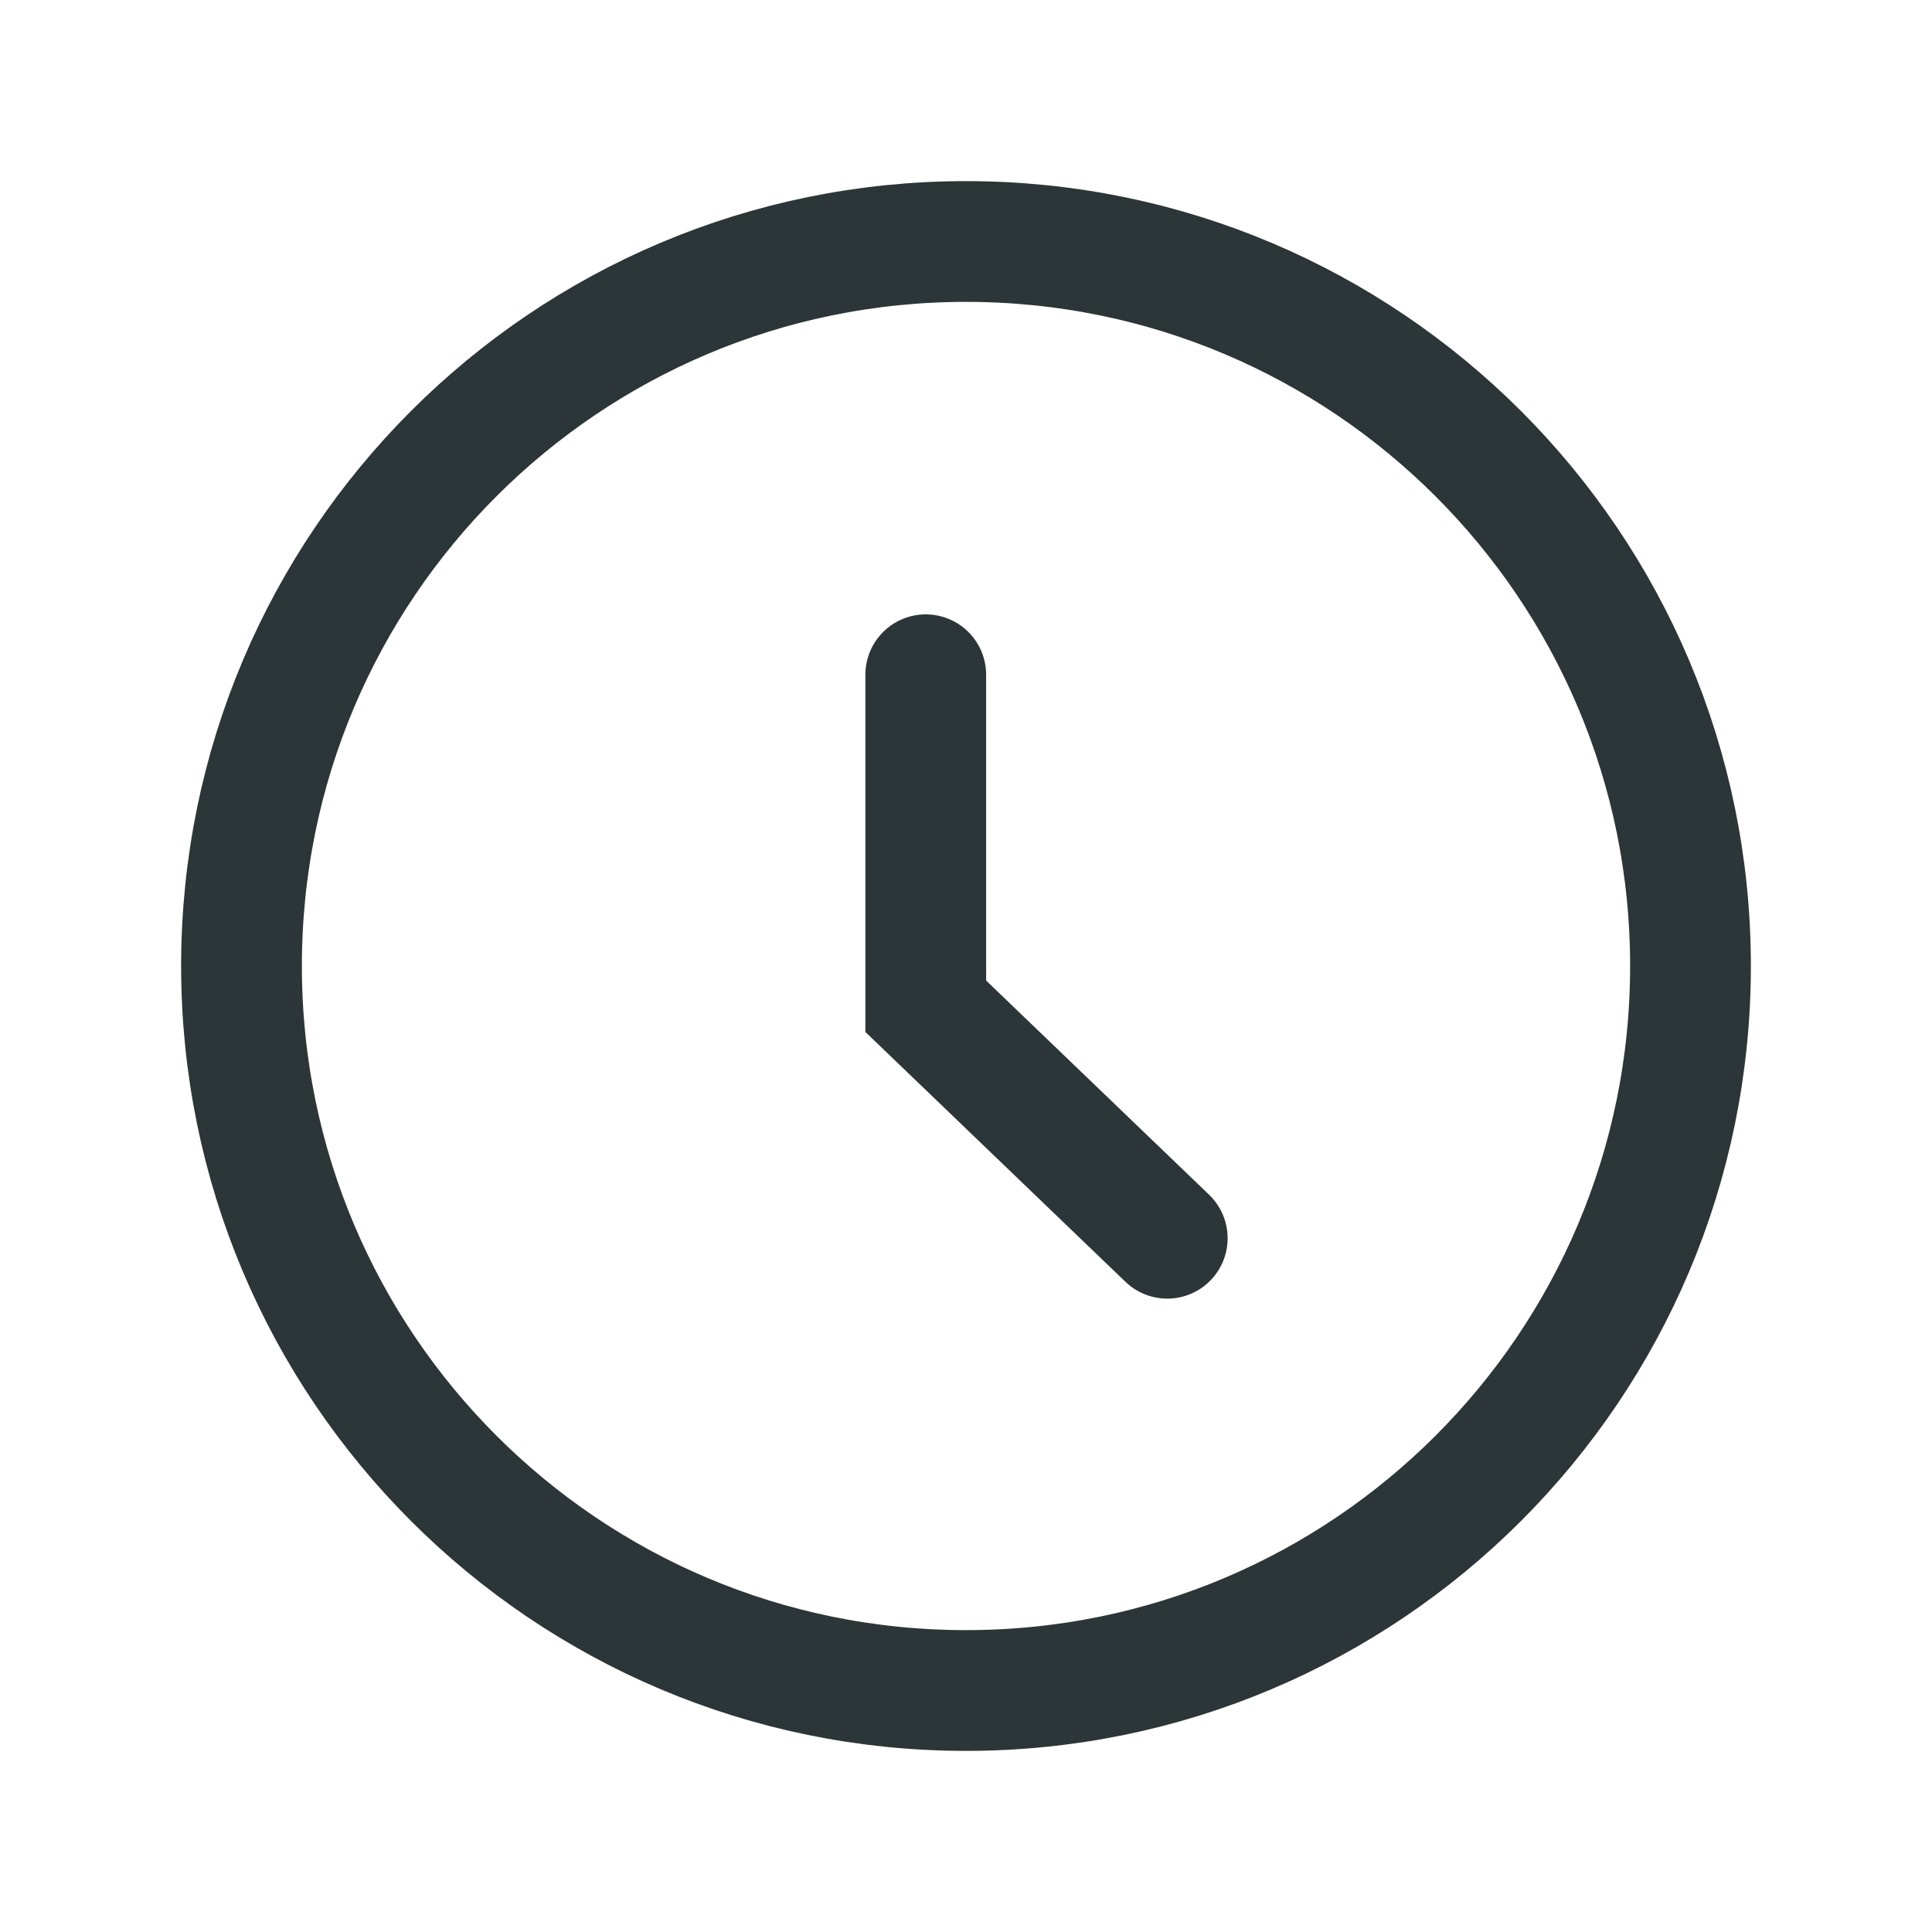
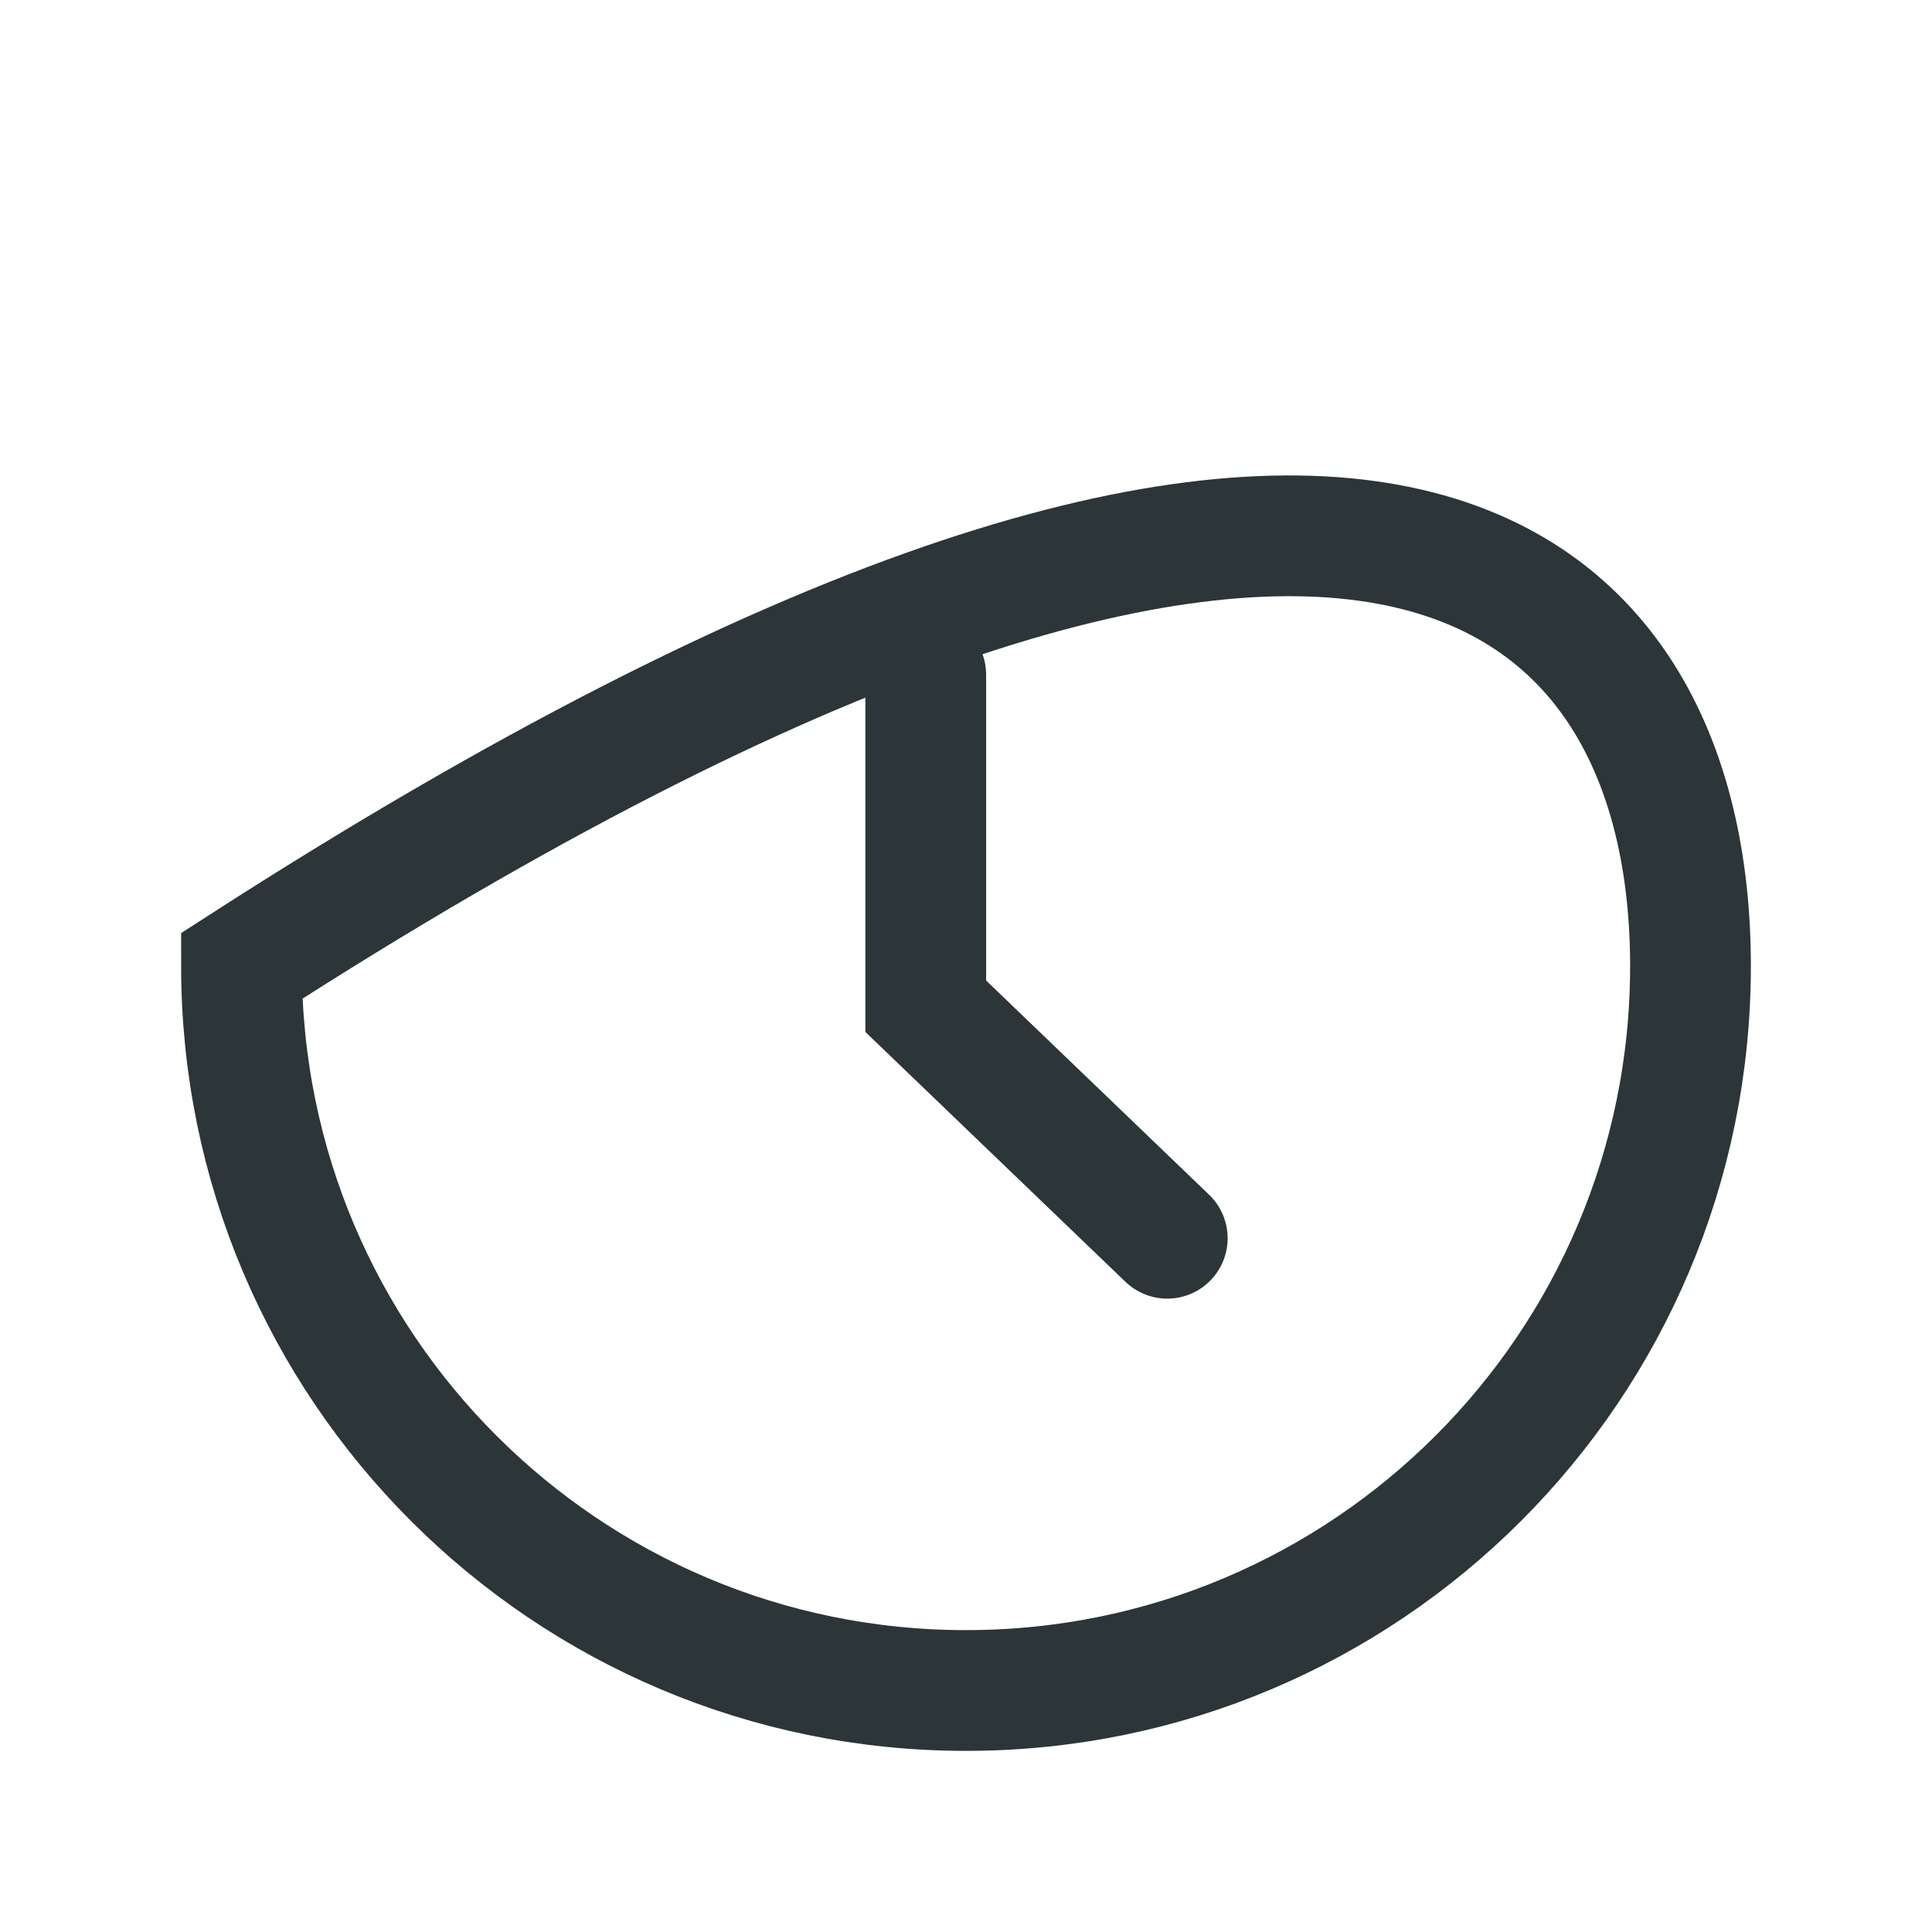
<svg xmlns="http://www.w3.org/2000/svg" width="24" height="24" viewBox="0 0 24 24" fill="none">
  <g id="24 / Time / Stroke">
-     <path id="Vector" d="M11.5 8.382V12.5L14.5 15.382M21 12C21 16.971 16.971 21 12 21C7.029 21 3 16.971 3 12C3 7.029 7.029 3 12 3C16.971 3 21 7.029 21 12Z" stroke="#2C3537" stroke-width="1.5" stroke-linecap="round" />
+     <path id="Vector" d="M11.5 8.382V12.5L14.5 15.382M21 12C21 16.971 16.971 21 12 21C7.029 21 3 16.971 3 12C16.971 3 21 7.029 21 12Z" stroke="#2C3537" stroke-width="1.5" stroke-linecap="round" />
  </g>
</svg>